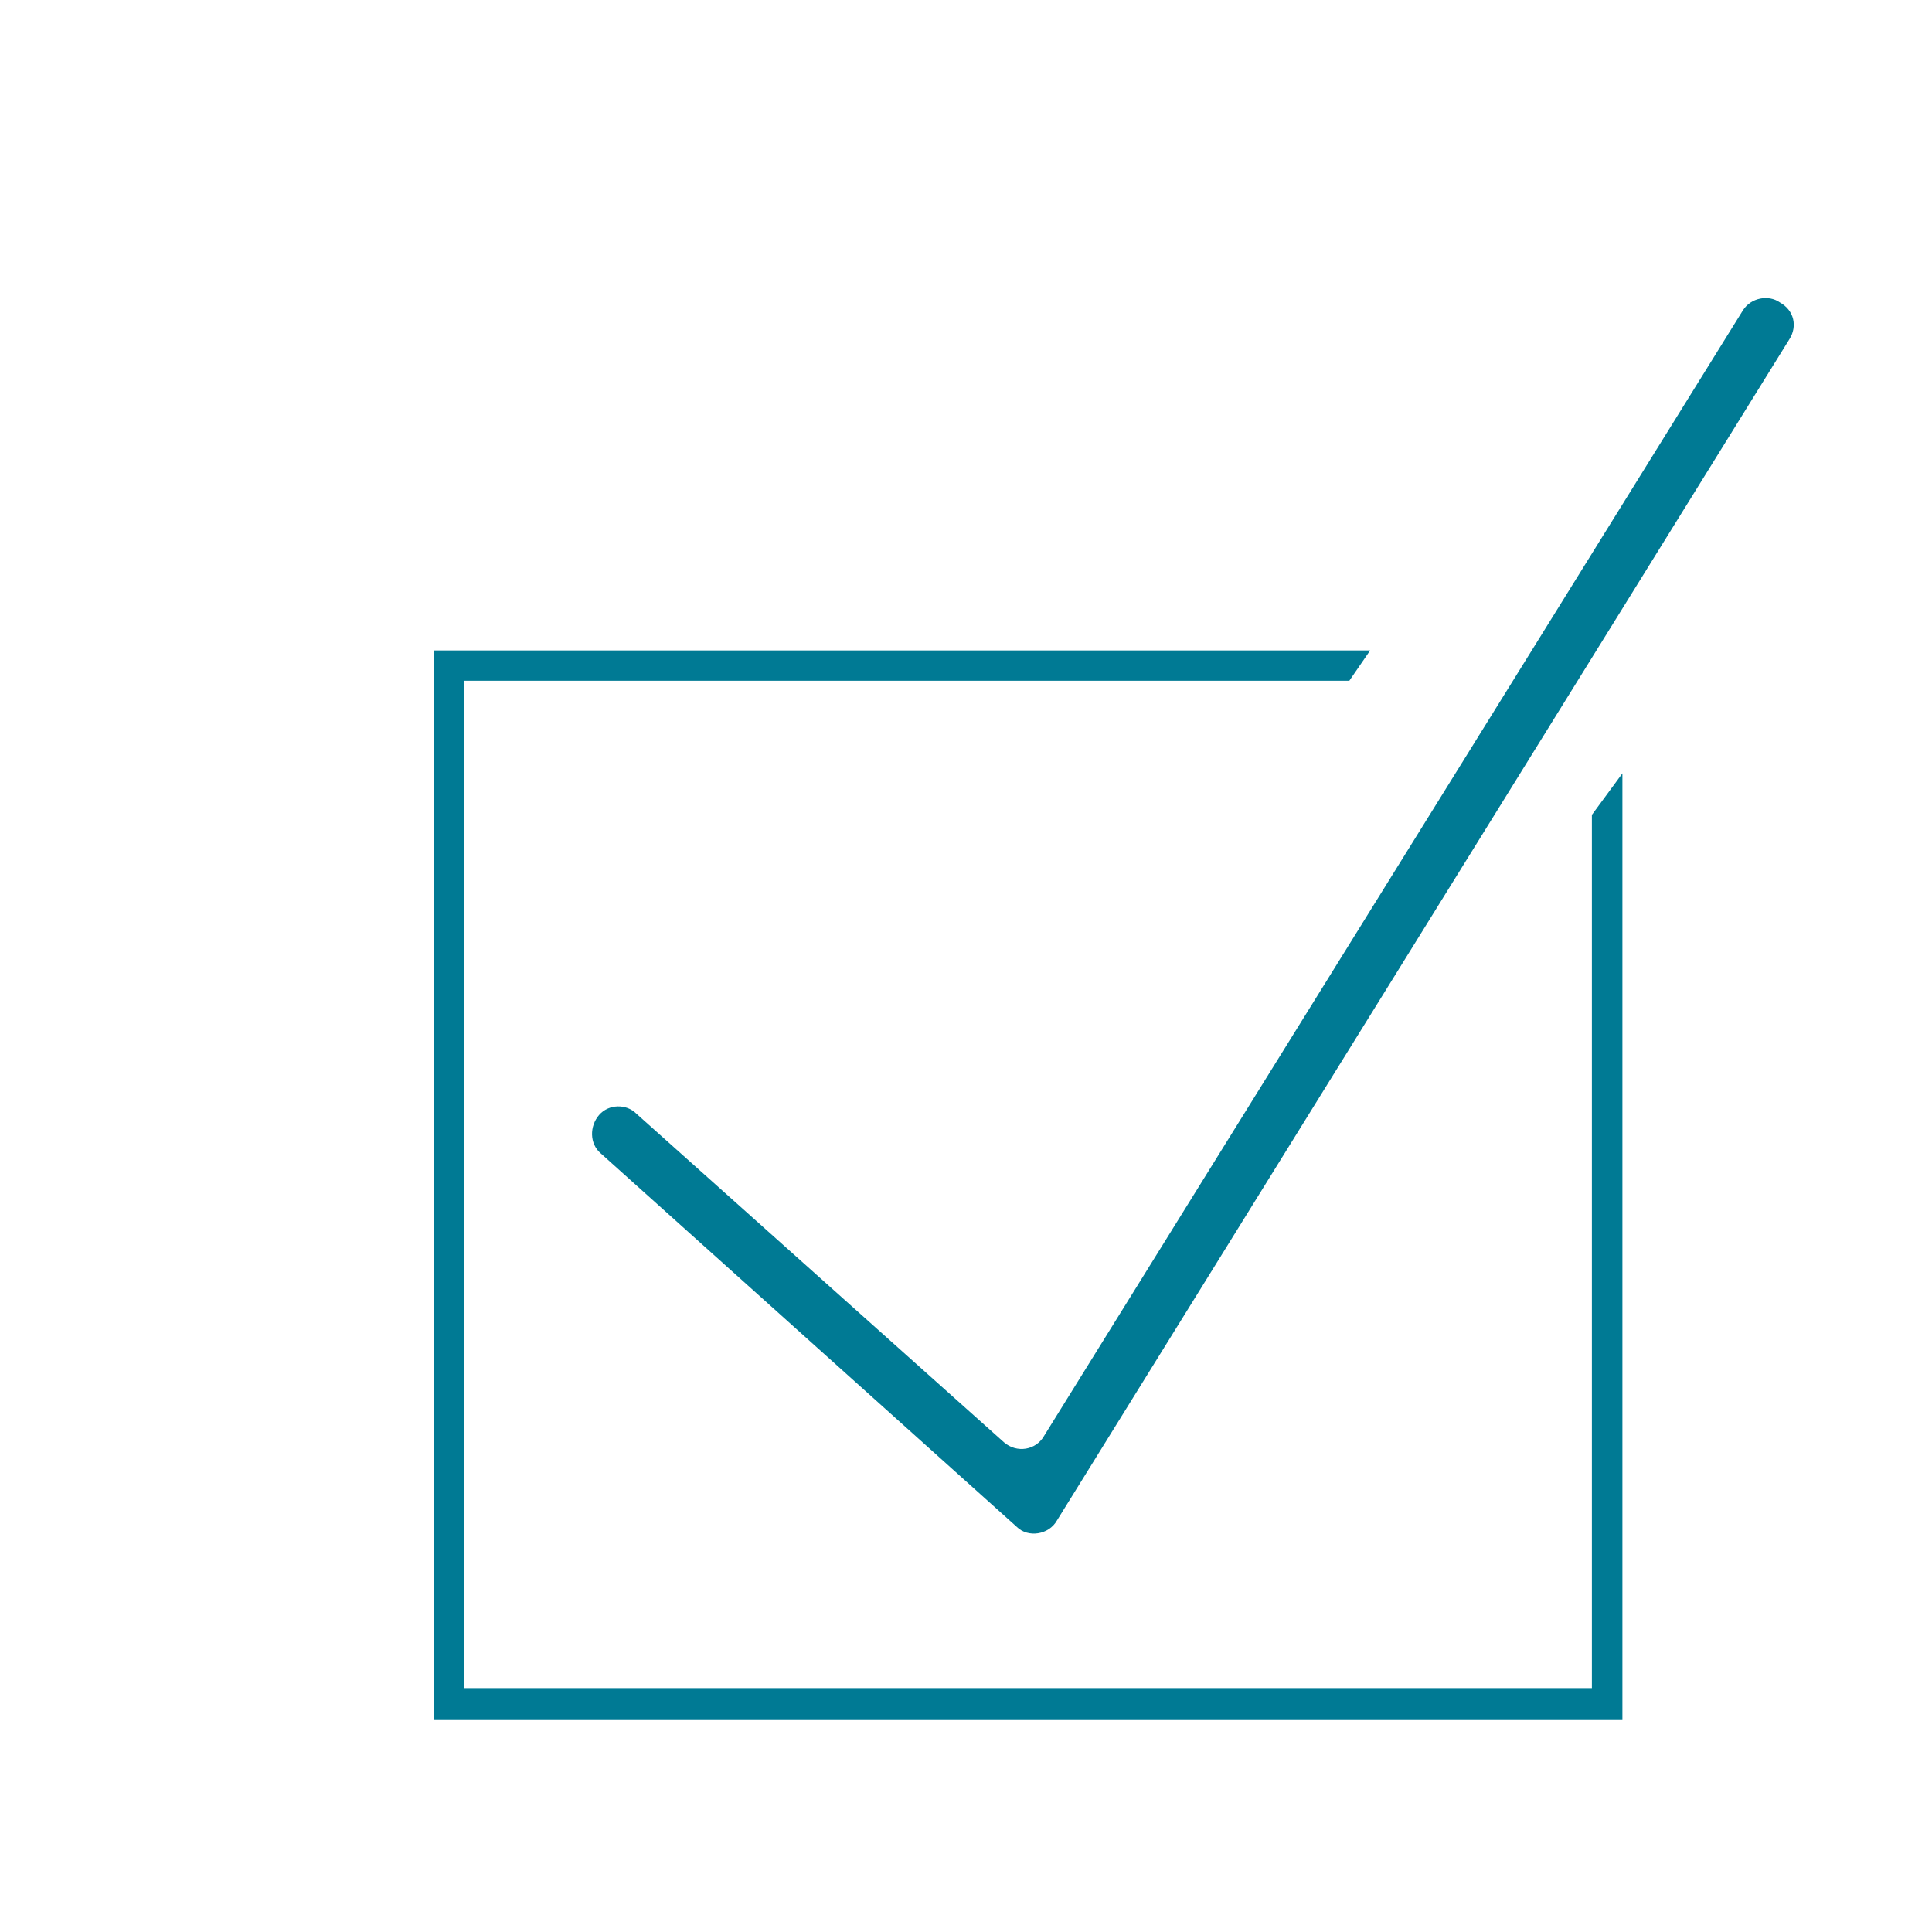
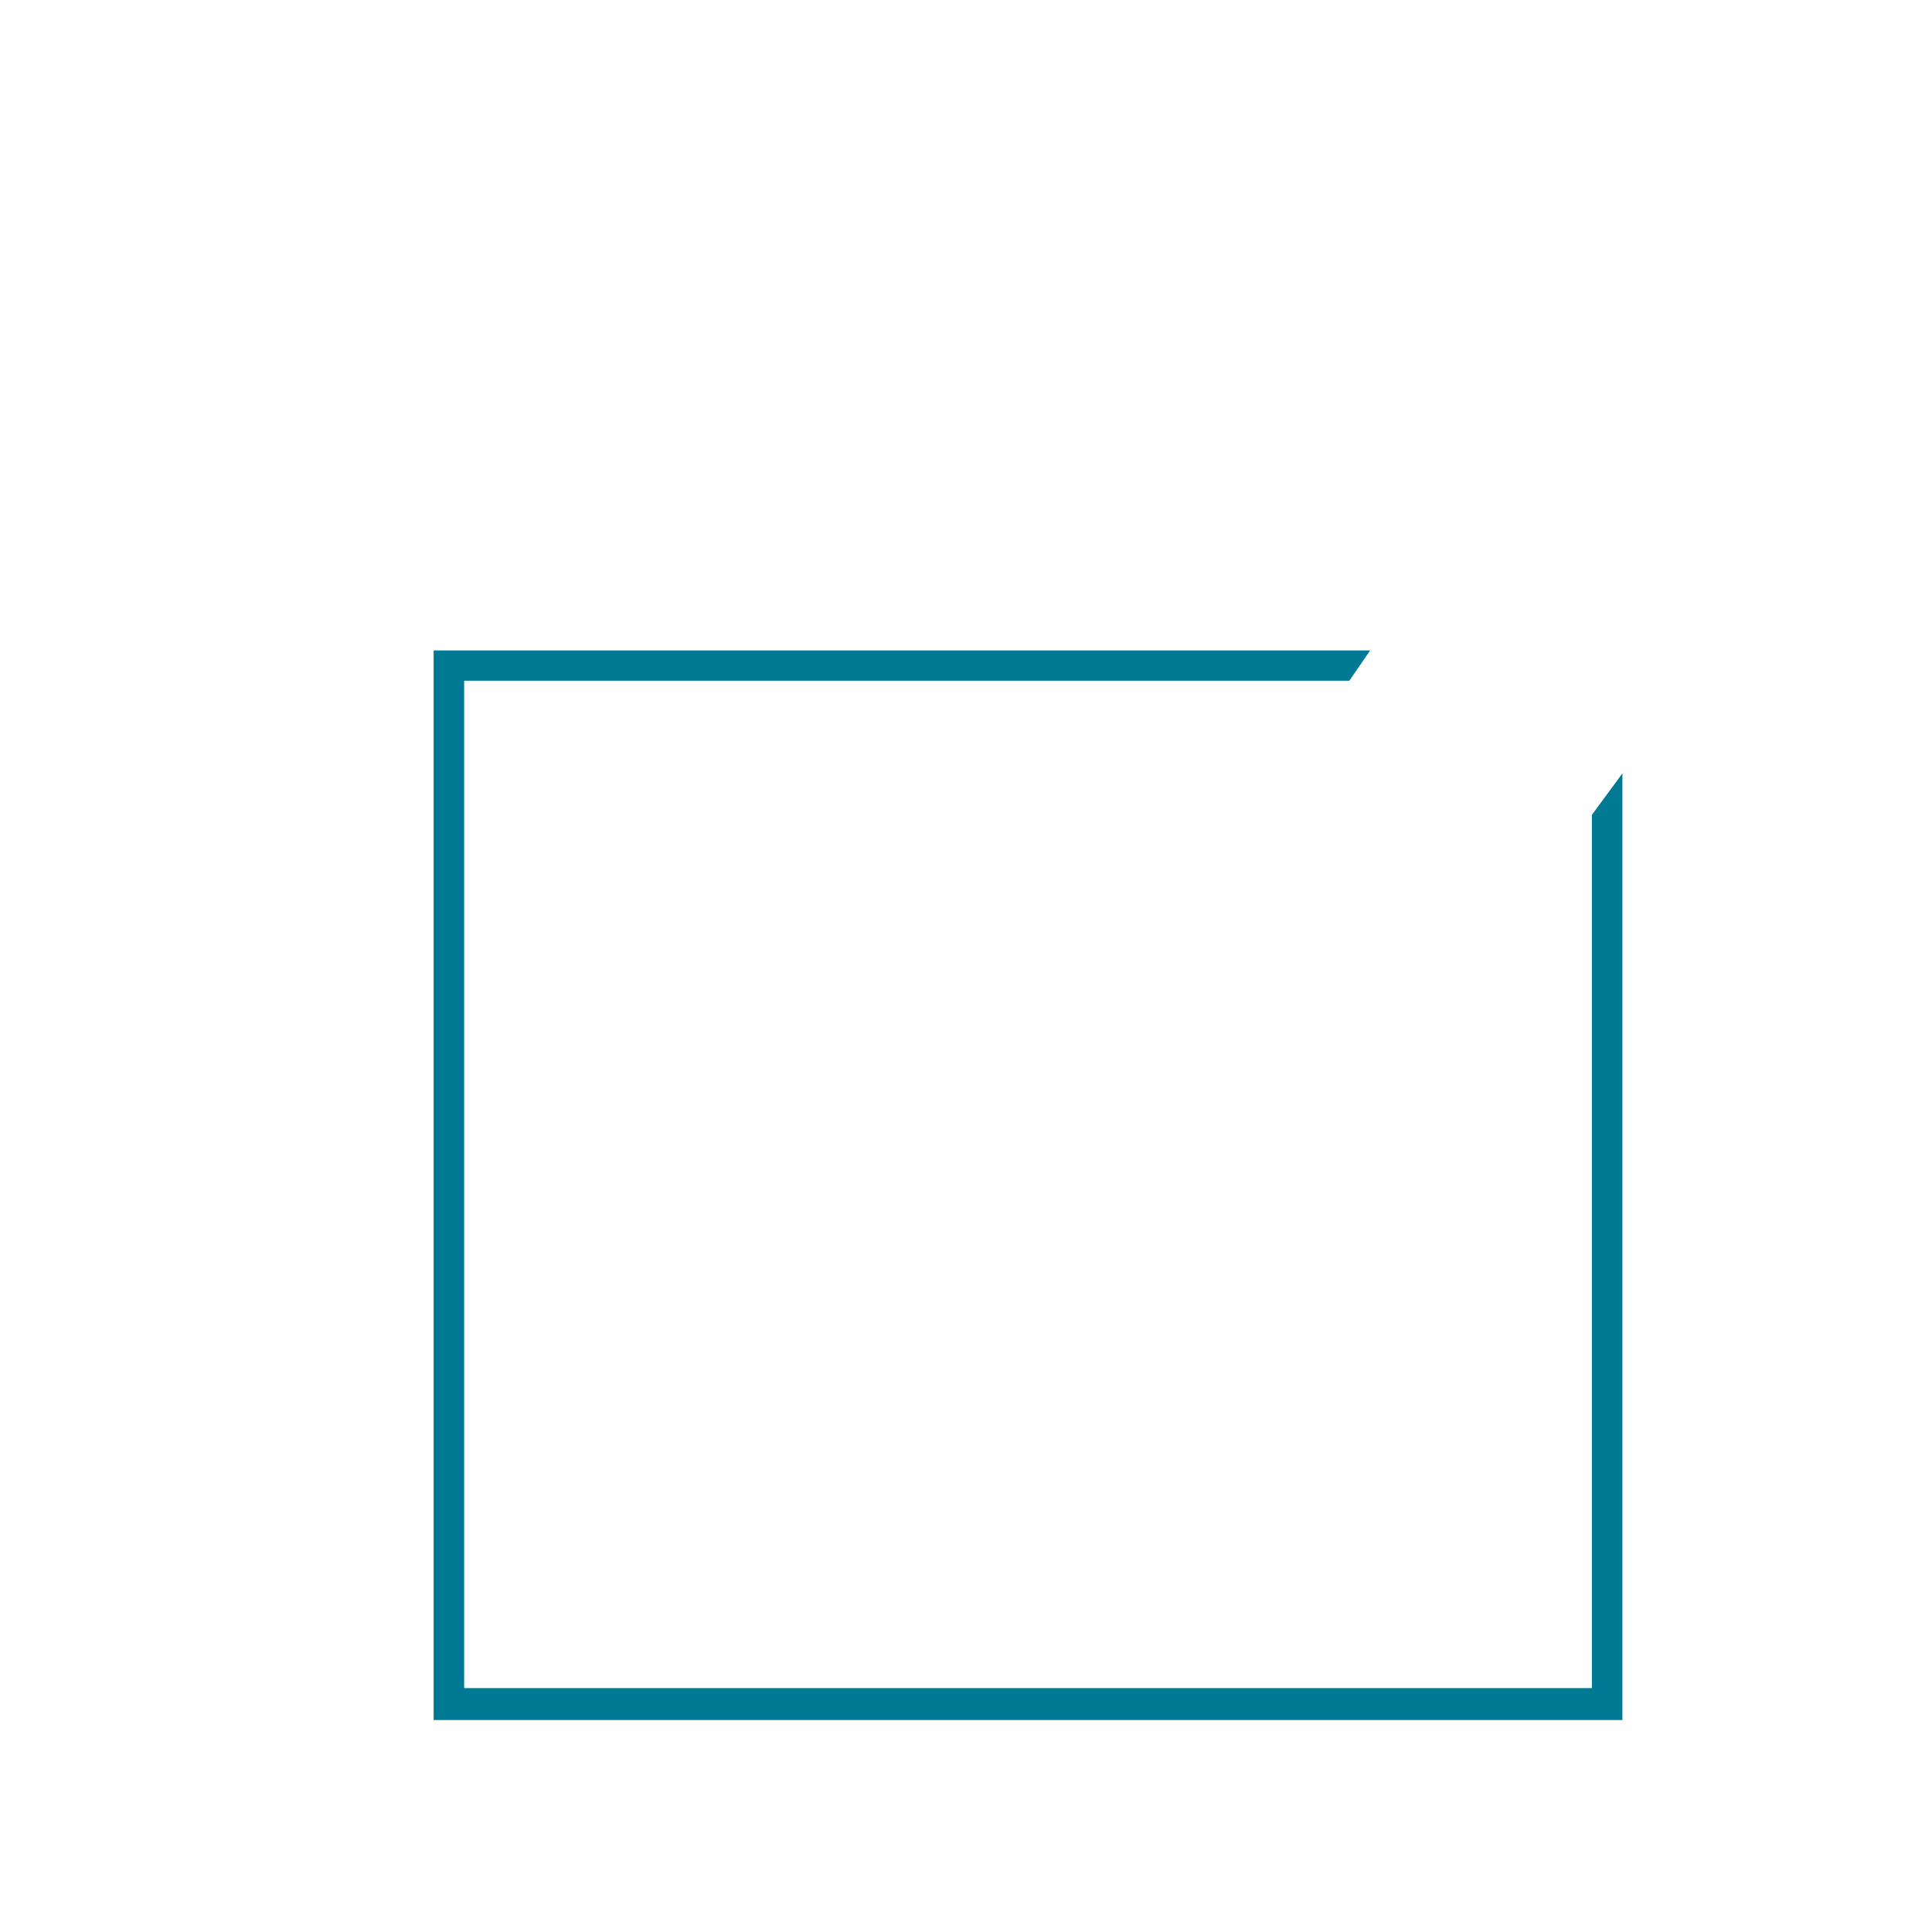
<svg xmlns="http://www.w3.org/2000/svg" width="45" height="45" viewBox="0 0 45 45" fill="none">
  <path d="M37.078 18.98V39.319H10.811V15.856H31.428L31.914 15.15H10.1V40.063H37.789V18.013L37.078 18.98Z" fill="#007A94" />
-   <path d="M41.68 7.899L24.618 35.415C24.431 35.749 23.944 35.824 23.682 35.563L13.991 26.863C13.729 26.639 13.729 26.23 13.954 25.97C14.178 25.71 14.59 25.71 14.815 25.933L23.383 33.593C23.682 33.853 24.131 33.779 24.319 33.444L40.595 7.23C40.782 6.932 41.194 6.858 41.456 7.044C41.792 7.23 41.867 7.601 41.68 7.899Z" fill="#007A94" />
</svg>